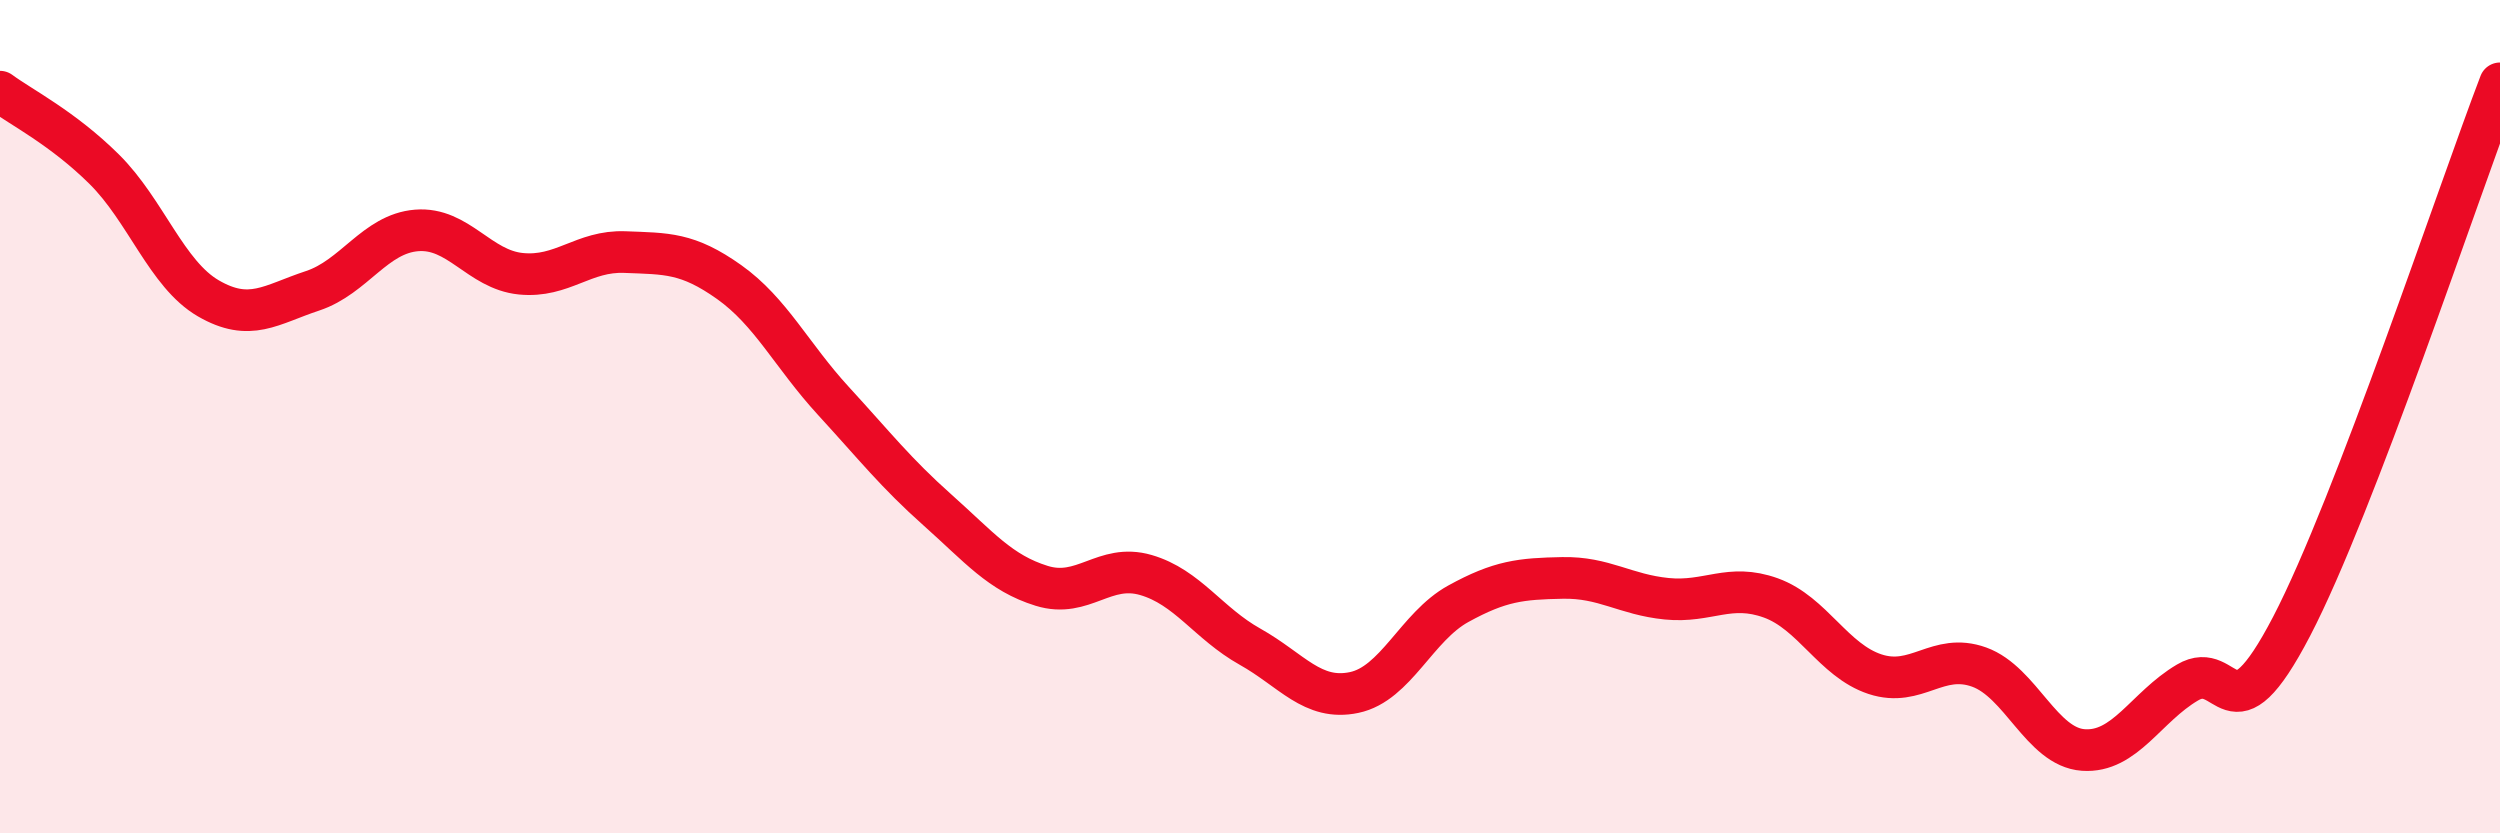
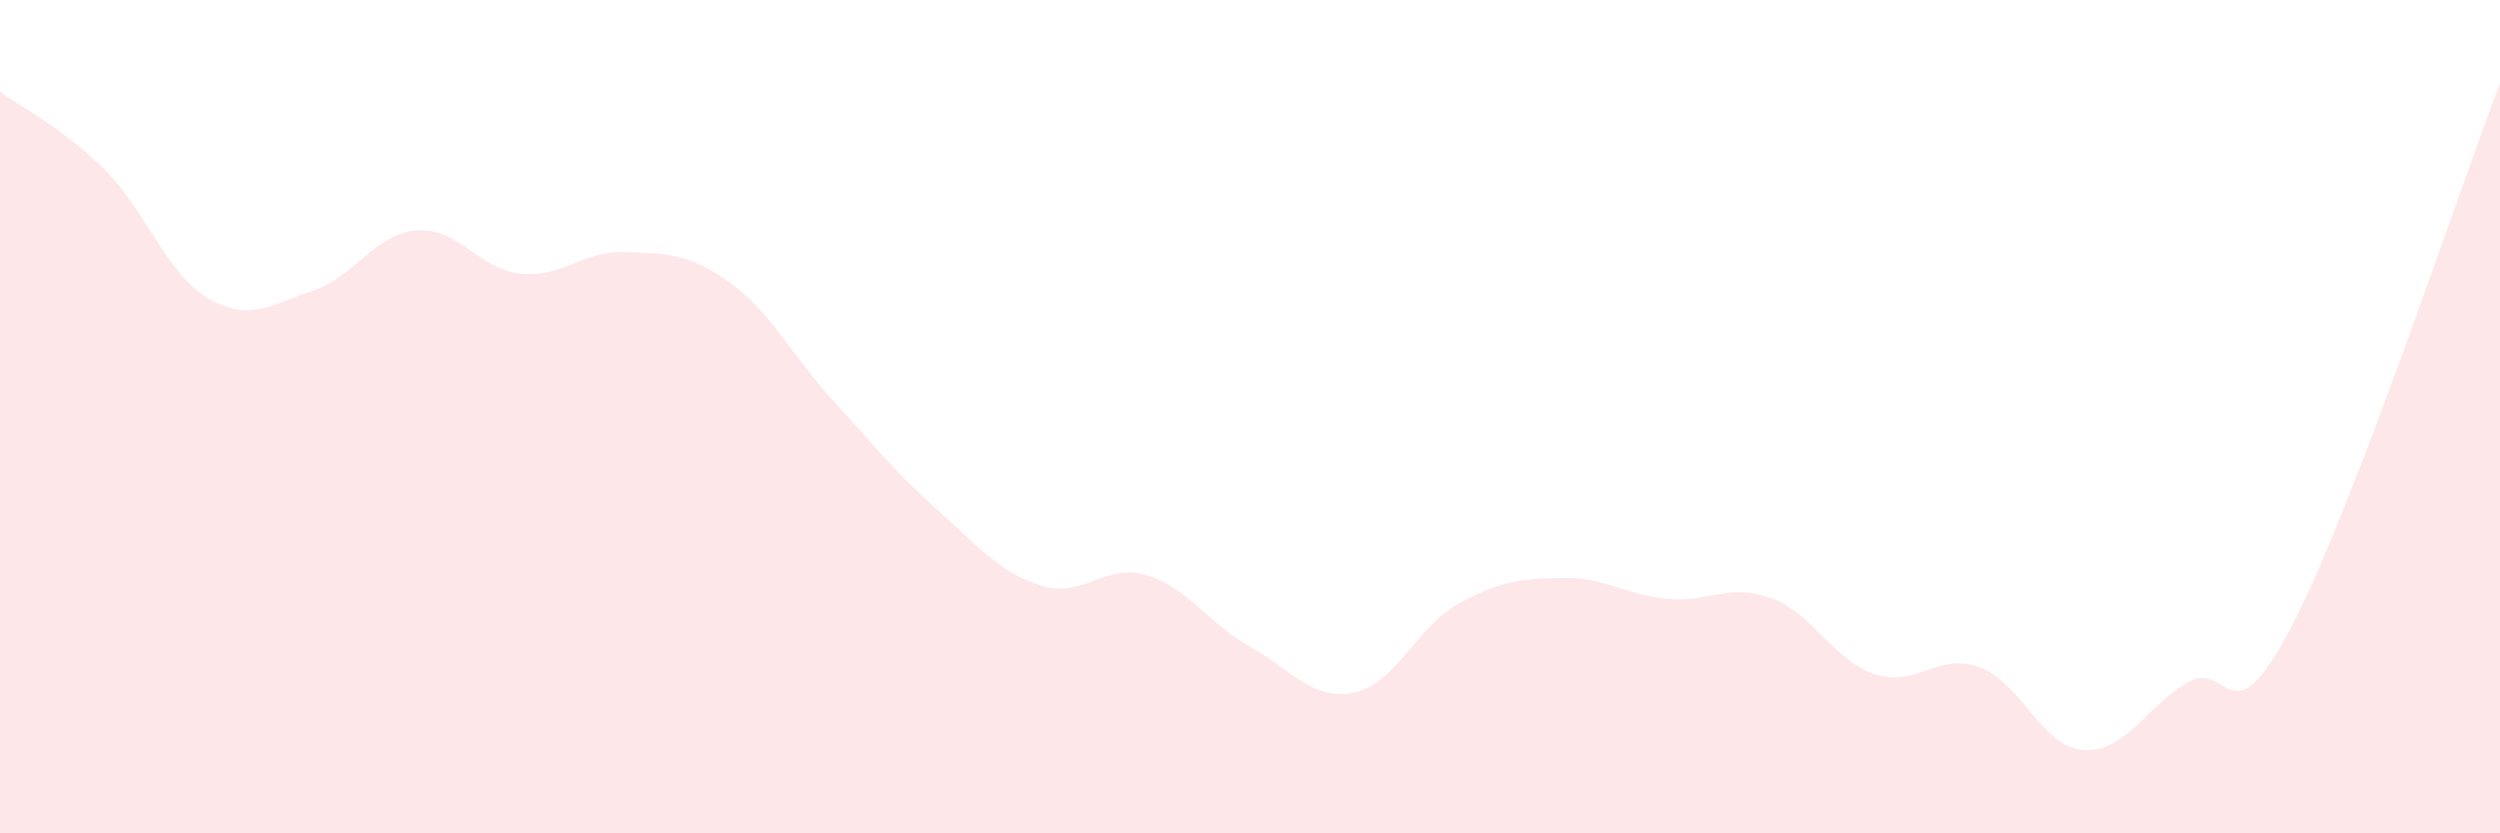
<svg xmlns="http://www.w3.org/2000/svg" width="60" height="20" viewBox="0 0 60 20">
  <path d="M 0,2.2 C 0.5,2.57 1.5,3.07 2.5,4.06 C 3.5,5.05 4,6.58 5,7.16 C 6,7.74 6.5,7.31 7.5,6.98 C 8.5,6.65 9,5.61 10,5.53 C 11,5.45 11.5,6.47 12.5,6.57 C 13.5,6.67 14,6.01 15,6.05 C 16,6.09 16.5,6.06 17.5,6.77 C 18.5,7.48 19,8.53 20,9.62 C 21,10.71 21.5,11.35 22.5,12.24 C 23.5,13.13 24,13.75 25,14.06 C 26,14.37 26.5,13.51 27.5,13.8 C 28.5,14.09 29,14.96 30,15.52 C 31,16.08 31.5,16.83 32.5,16.62 C 33.5,16.41 34,15.04 35,14.49 C 36,13.94 36.5,13.89 37.5,13.87 C 38.5,13.85 39,14.27 40,14.37 C 41,14.47 41.5,13.99 42.5,14.35 C 43.5,14.71 44,15.85 45,16.18 C 46,16.51 46.5,15.65 47.5,16.01 C 48.5,16.37 49,17.93 50,18 C 51,18.07 51.5,16.97 52.5,16.38 C 53.5,15.79 53.5,17.91 55,15.03 C 56.5,12.15 59,4.61 60,2L60 20L0 20Z" fill="#EB0A25" opacity="0.1" stroke-linecap="round" stroke-linejoin="round" />
-   <path d="M 0,2.2 C 0.5,2.57 1.5,3.07 2.5,4.06 C 3.5,5.05 4,6.58 5,7.16 C 6,7.74 6.5,7.31 7.5,6.98 C 8.5,6.65 9,5.61 10,5.53 C 11,5.45 11.5,6.47 12.5,6.57 C 13.5,6.67 14,6.01 15,6.05 C 16,6.09 16.5,6.06 17.5,6.77 C 18.5,7.48 19,8.53 20,9.62 C 21,10.71 21.5,11.35 22.5,12.24 C 23.5,13.13 24,13.75 25,14.06 C 26,14.37 26.5,13.51 27.5,13.8 C 28.5,14.09 29,14.96 30,15.52 C 31,16.08 31.5,16.83 32.5,16.62 C 33.5,16.41 34,15.04 35,14.49 C 36,13.94 36.5,13.89 37.5,13.87 C 38.5,13.85 39,14.27 40,14.37 C 41,14.47 41.5,13.99 42.5,14.35 C 43.5,14.71 44,15.85 45,16.18 C 46,16.51 46.5,15.65 47.5,16.01 C 48.5,16.37 49,17.93 50,18 C 51,18.07 51.5,16.97 52.5,16.38 C 53.5,15.79 53.5,17.91 55,15.03 C 56.5,12.15 59,4.61 60,2" stroke="#EB0A25" stroke-width="1" fill="none" stroke-linecap="round" stroke-linejoin="round" />
</svg>